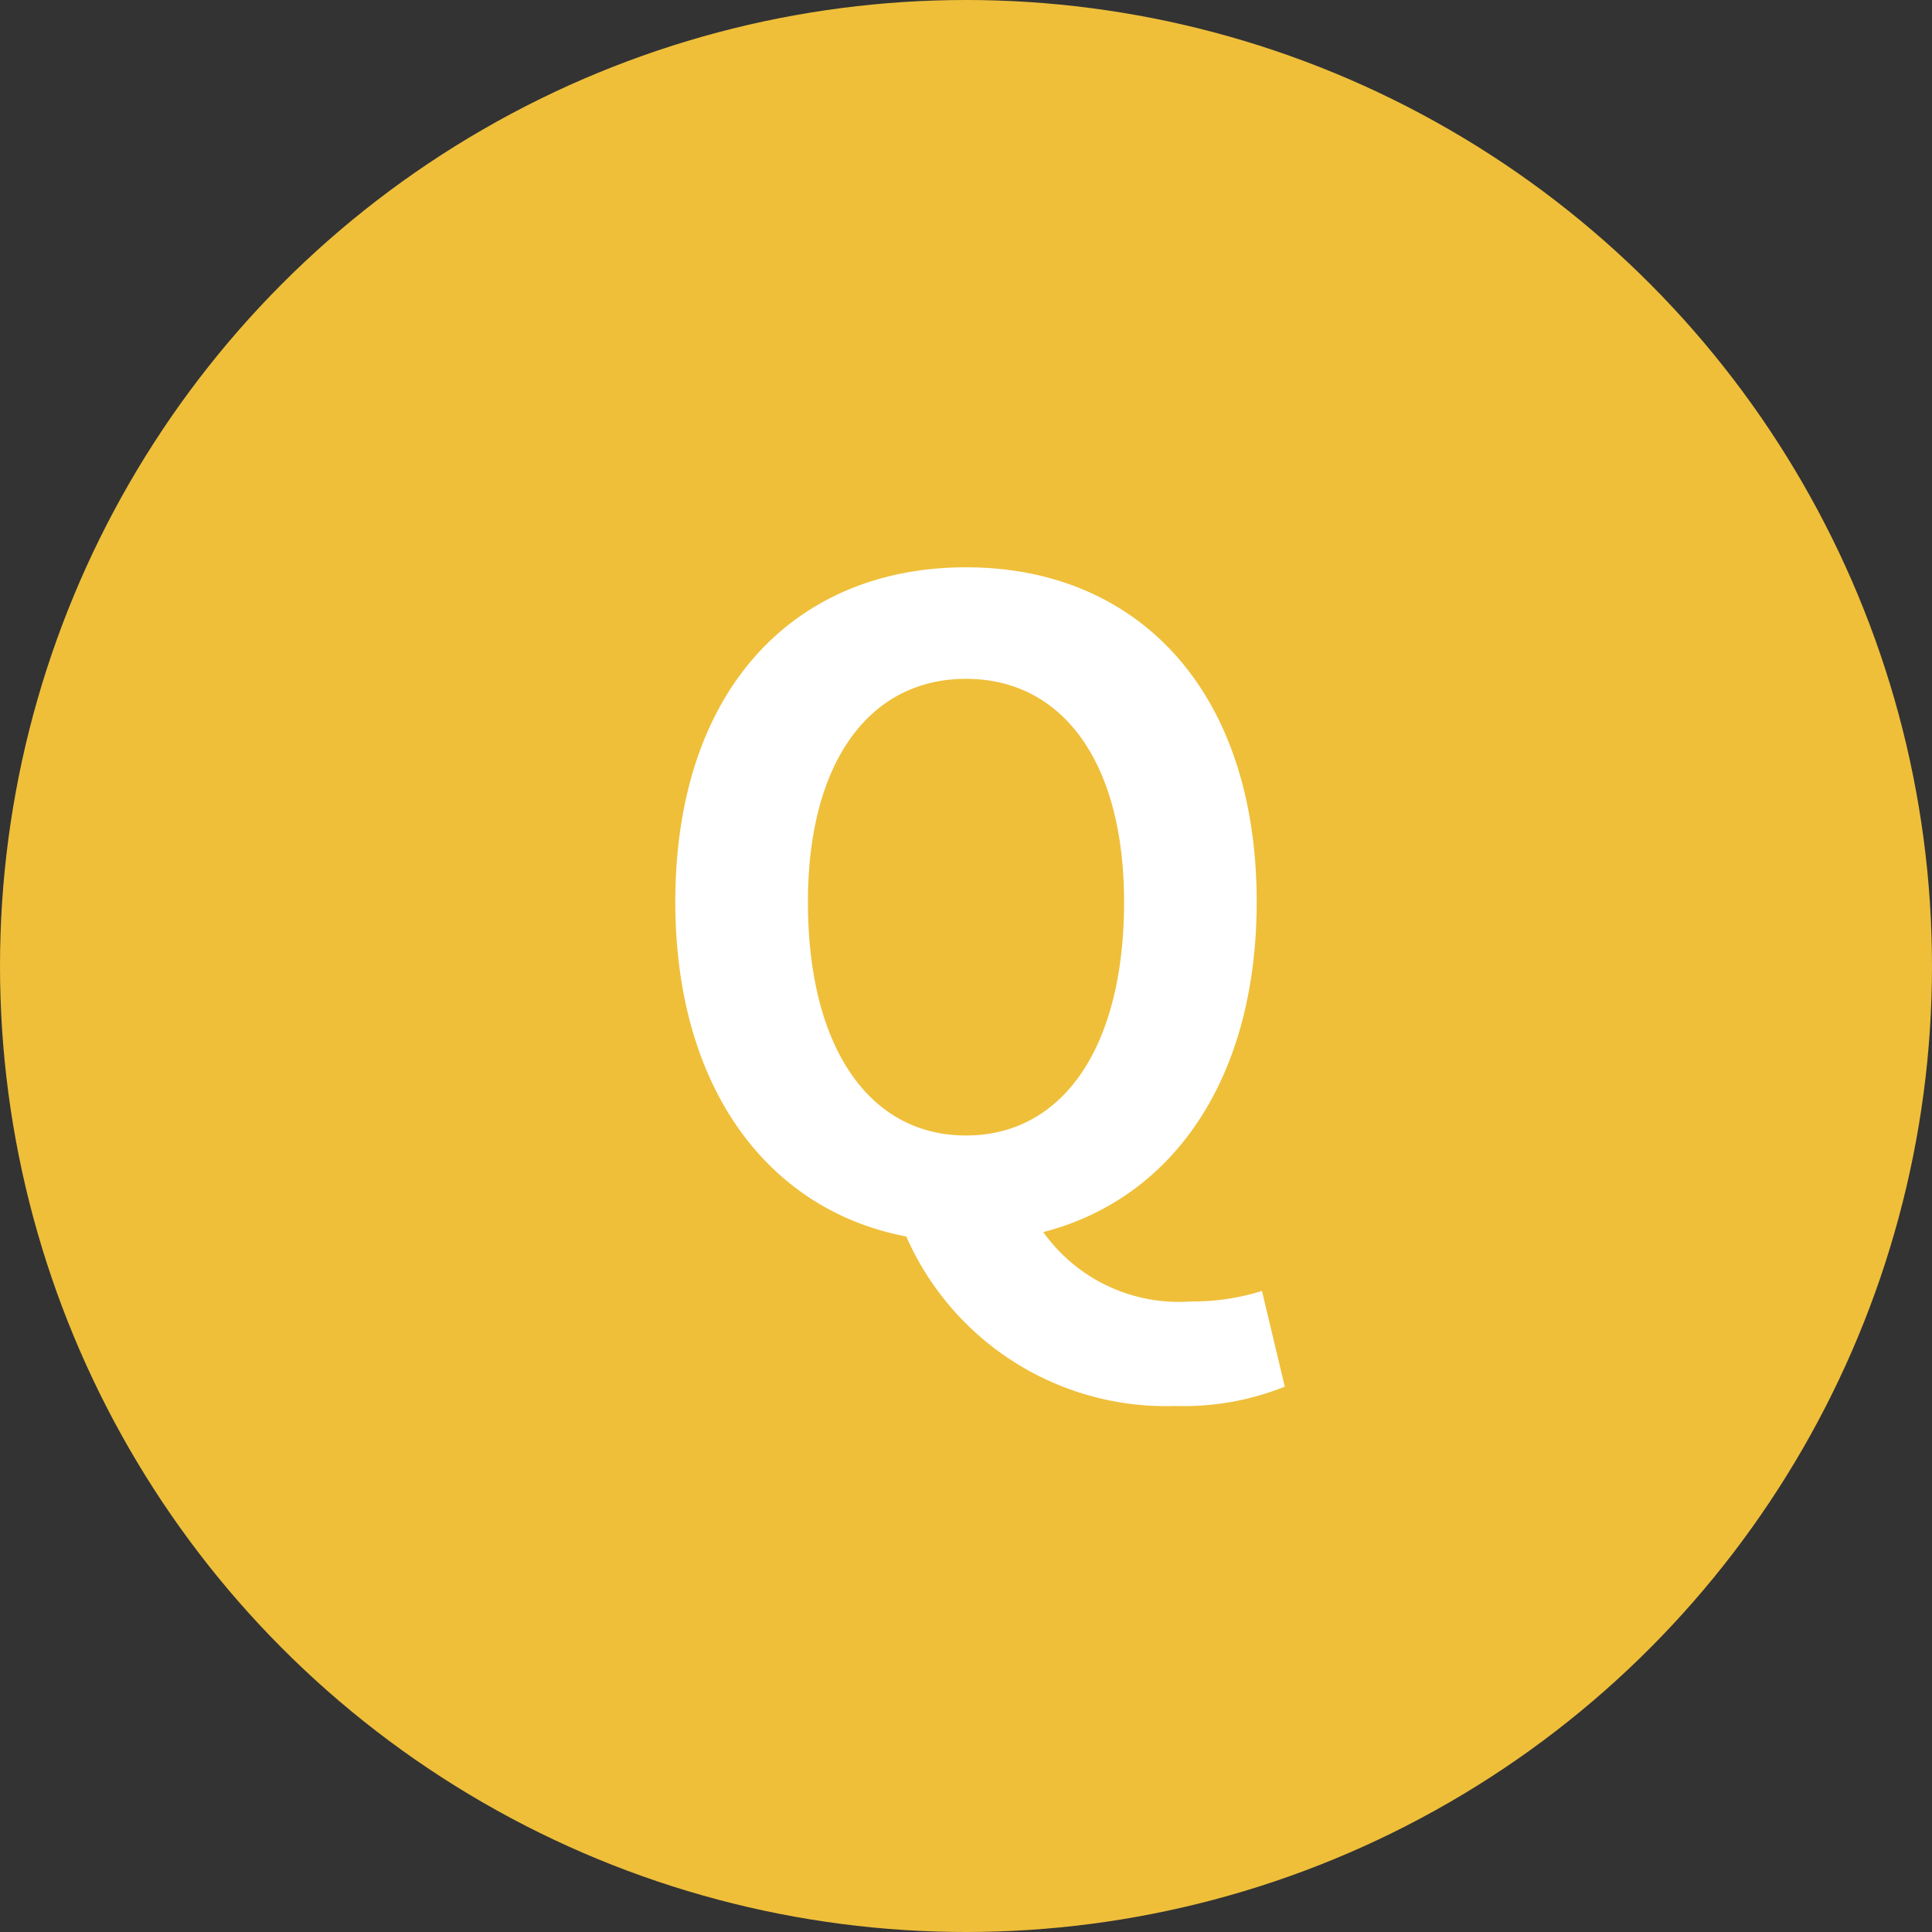
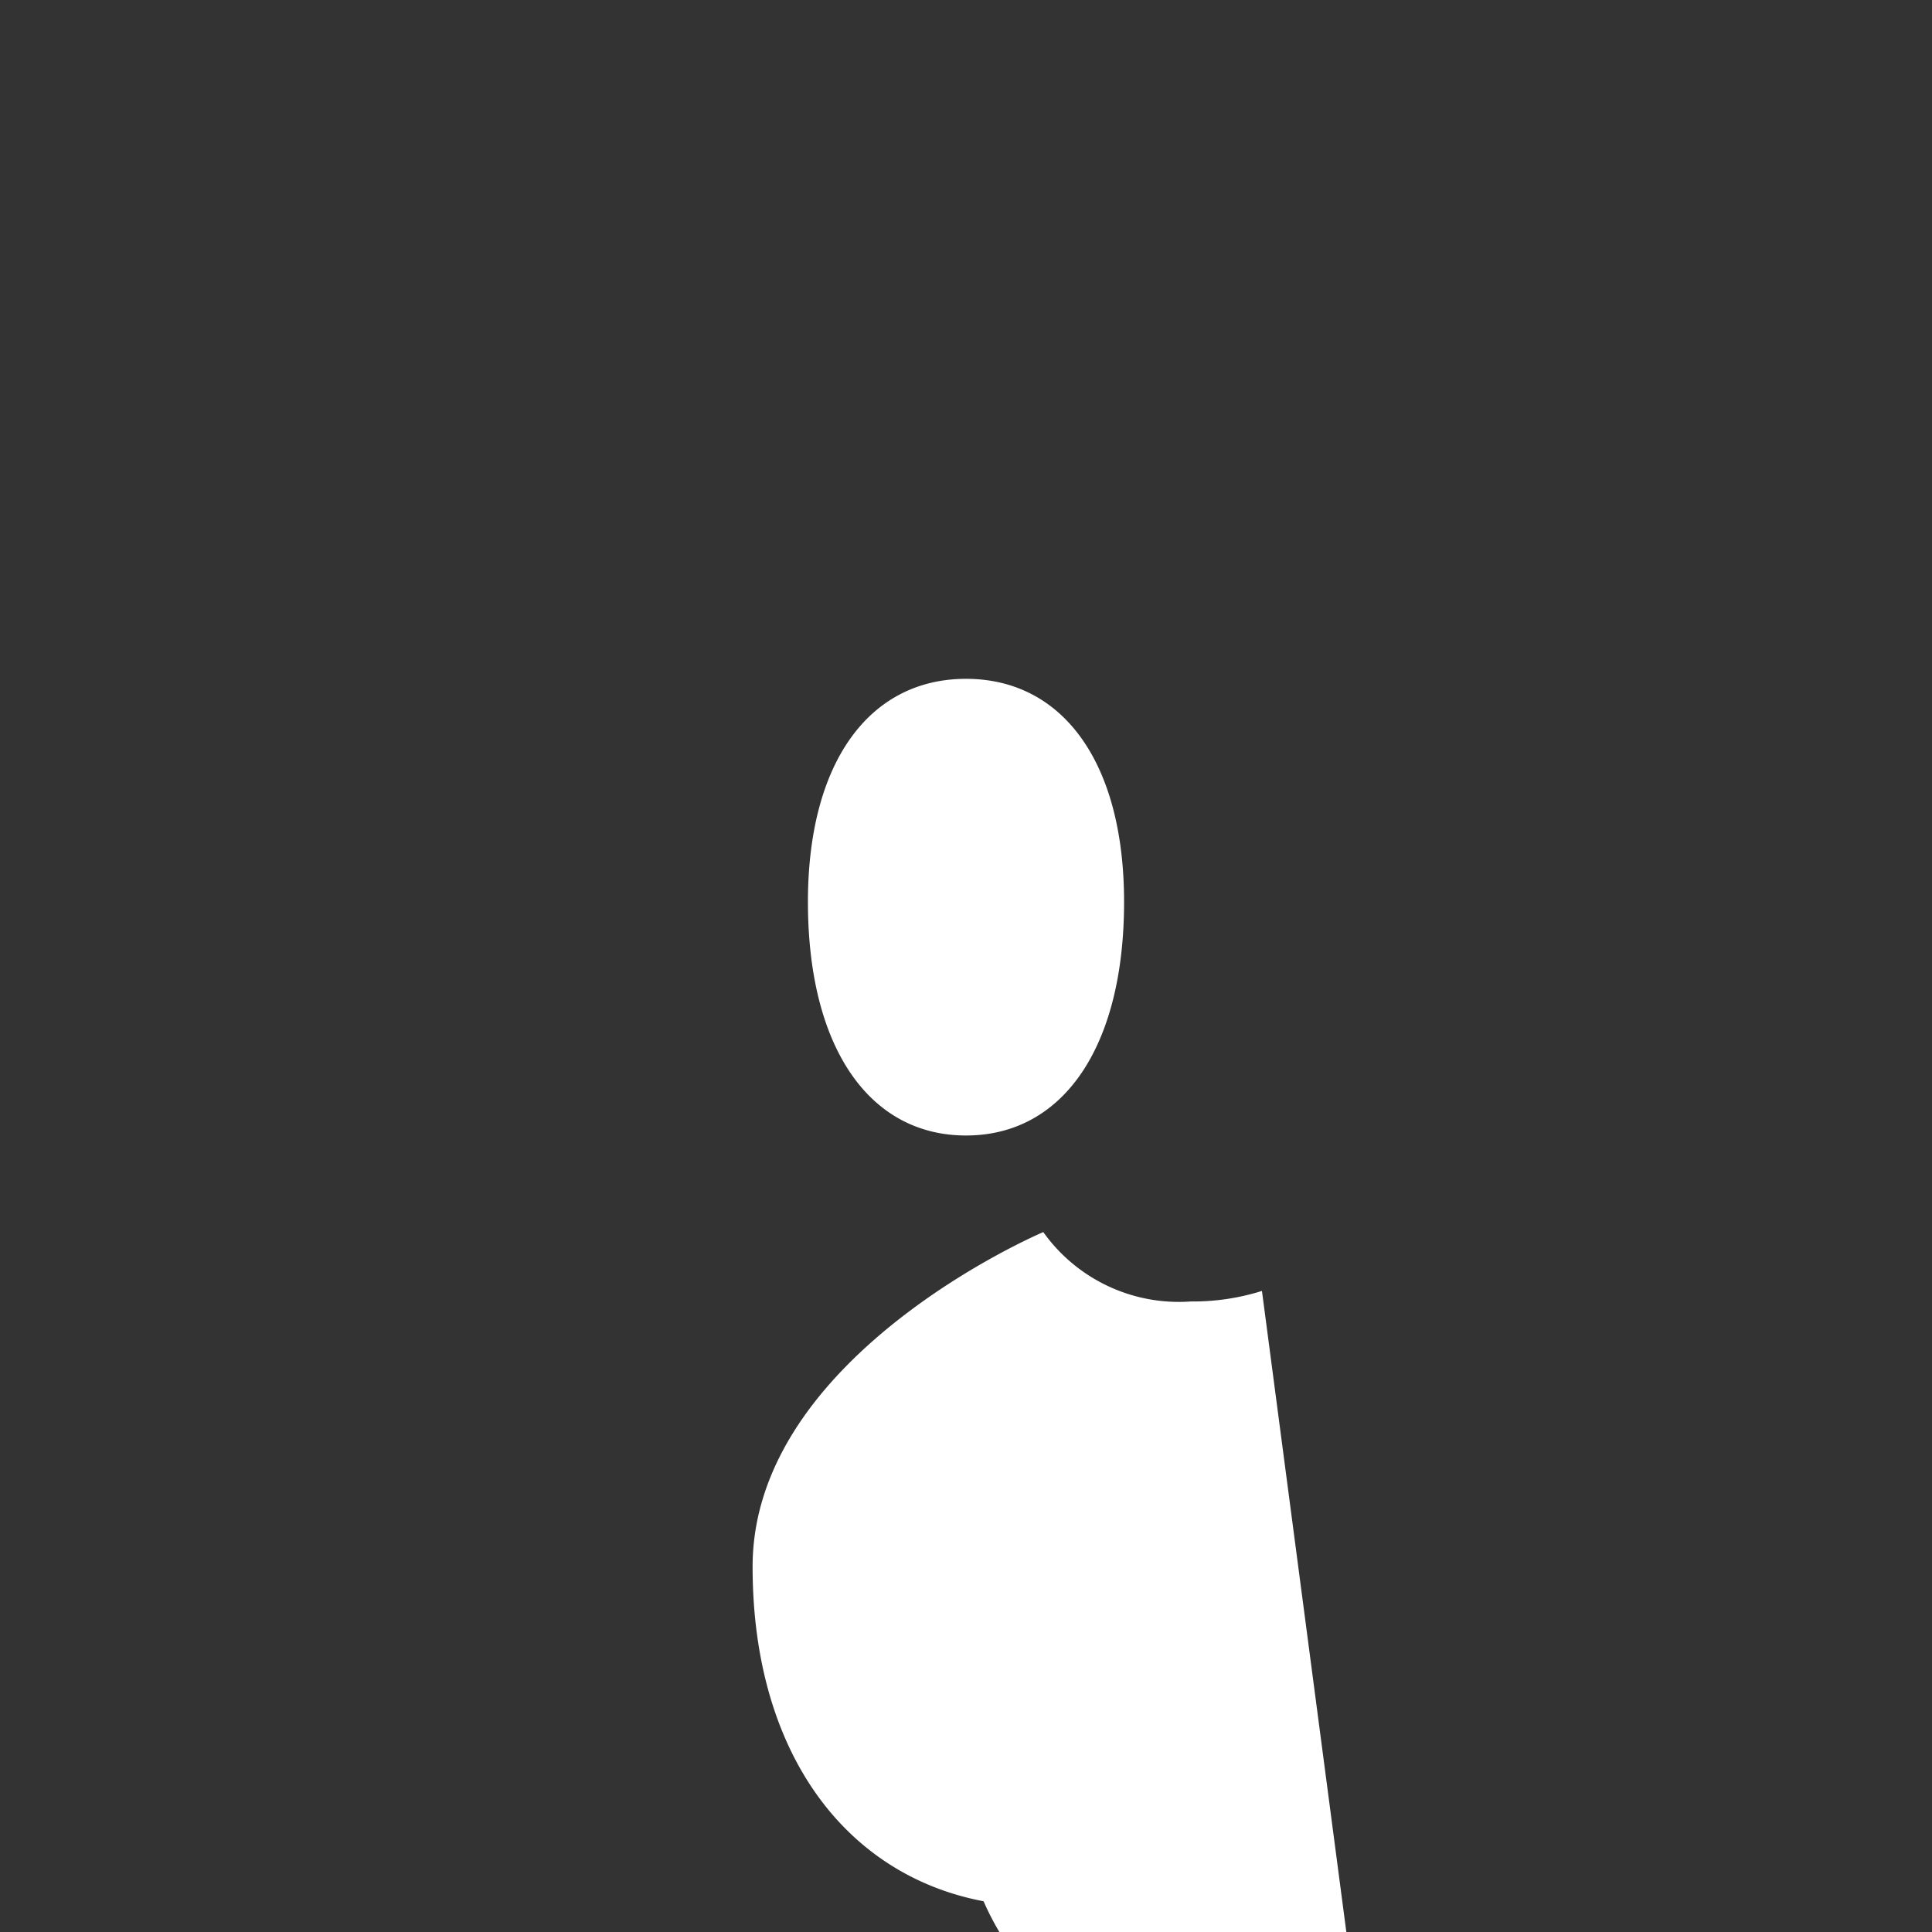
<svg xmlns="http://www.w3.org/2000/svg" width="44" height="44">
  <rect width="100%" height="100%" fill="#333333" stroke="none" />
  <g data-name="グループ 728" transform="translate(-412 -5821)">
-     <circle data-name="楕円形 108" cx="22" cy="22" r="22" transform="translate(412 5821)" fill="#efbf3a" />
-     <path data-name="パス 599" d="M430.4 5841.54c0-3.18 1.4-5.08 3.6-5.08s3.6 1.9 3.6 5.08c0 3.32-1.4 5.32-3.6 5.32s-3.6-2-3.6-5.32zm10.34 8.86a5.226 5.226 0 01-1.62.24 3.791 3.791 0 01-3.36-1.58c2.94-.76 4.86-3.48 4.86-7.52 0-4.8-2.7-7.62-6.62-7.62s-6.62 2.8-6.62 7.62c0 4.22 2.1 7.02 5.26 7.62a6.464 6.464 0 006.14 3.86 6.174 6.174 0 002.48-.44z" fill="#fff" />
+     <path data-name="パス 599" d="M430.4 5841.54c0-3.18 1.4-5.08 3.6-5.08s3.6 1.9 3.6 5.08c0 3.32-1.4 5.32-3.6 5.32s-3.6-2-3.6-5.32zm10.34 8.86a5.226 5.226 0 01-1.62.24 3.791 3.791 0 01-3.36-1.58s-6.62 2.8-6.62 7.62c0 4.22 2.1 7.02 5.26 7.62a6.464 6.464 0 006.14 3.86 6.174 6.174 0 002.48-.44z" fill="#fff" />
  </g>
</svg>